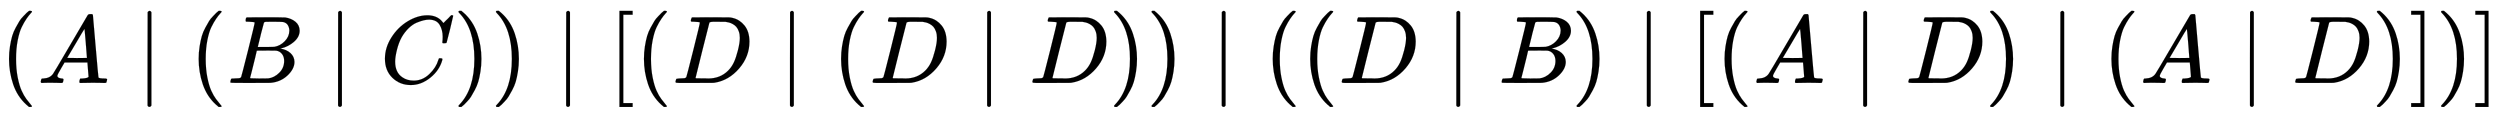
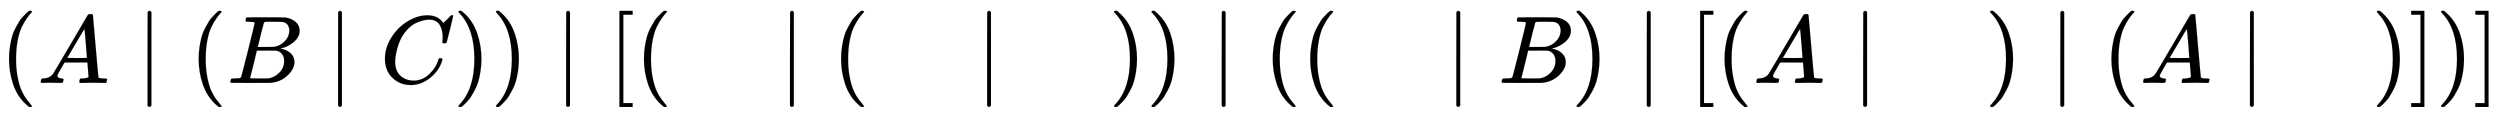
<svg xmlns="http://www.w3.org/2000/svg" xmlns:xlink="http://www.w3.org/1999/xlink" width="60.44ex" height="2.843ex" style="vertical-align: -0.838ex;" viewBox="0 -863.1 26022.6 1223.9" role="img" focusable="false" aria-labelledby="MathJax-SVG-1-Title">
  <title id="MathJax-SVG-1-Title">{\displaystyle (A\mid (B\mid C))\mid [(D\mid (D\mid D))\mid ((D\mid B)\mid [(A\mid D)\mid (A\mid D)])]}</title>
  <defs aria-hidden="true">
    <path stroke-width="1" id="E1-MJMAIN-28" d="M94 250Q94 319 104 381T127 488T164 576T202 643T244 695T277 729T302 750H315H319Q333 750 333 741Q333 738 316 720T275 667T226 581T184 443T167 250T184 58T225 -81T274 -167T316 -220T333 -241Q333 -250 318 -250H315H302L274 -226Q180 -141 137 -14T94 250Z" />
-     <path stroke-width="1" id="E1-MJMATHI-41" d="M208 74Q208 50 254 46Q272 46 272 35Q272 34 270 22Q267 8 264 4T251 0Q249 0 239 0T205 1T141 2Q70 2 50 0H42Q35 7 35 11Q37 38 48 46H62Q132 49 164 96Q170 102 345 401T523 704Q530 716 547 716H555H572Q578 707 578 706L606 383Q634 60 636 57Q641 46 701 46Q726 46 726 36Q726 34 723 22Q720 7 718 4T704 0Q701 0 690 0T651 1T578 2Q484 2 455 0H443Q437 6 437 9T439 27Q443 40 445 43L449 46H469Q523 49 533 63L521 213H283L249 155Q208 86 208 74ZM516 260Q516 271 504 416T490 562L463 519Q447 492 400 412L310 260L413 259Q516 259 516 260Z" />
+     <path stroke-width="1" id="E1-MJMATHI-41" d="M208 74Q208 50 254 46Q272 46 272 35Q272 34 270 22Q267 8 264 4Q249 0 239 0T205 1T141 2Q70 2 50 0H42Q35 7 35 11Q37 38 48 46H62Q132 49 164 96Q170 102 345 401T523 704Q530 716 547 716H555H572Q578 707 578 706L606 383Q634 60 636 57Q641 46 701 46Q726 46 726 36Q726 34 723 22Q720 7 718 4T704 0Q701 0 690 0T651 1T578 2Q484 2 455 0H443Q437 6 437 9T439 27Q443 40 445 43L449 46H469Q523 49 533 63L521 213H283L249 155Q208 86 208 74ZM516 260Q516 271 504 416T490 562L463 519Q447 492 400 412L310 260L413 259Q516 259 516 260Z" />
    <path stroke-width="1" id="E1-MJMAIN-2223" d="M139 -249H137Q125 -249 119 -235V251L120 737Q130 750 139 750Q152 750 159 735V-235Q151 -249 141 -249H139Z" />
    <path stroke-width="1" id="E1-MJMATHI-42" d="M231 637Q204 637 199 638T194 649Q194 676 205 682Q206 683 335 683Q594 683 608 681Q671 671 713 636T756 544Q756 480 698 429T565 360L555 357Q619 348 660 311T702 219Q702 146 630 78T453 1Q446 0 242 0Q42 0 39 2Q35 5 35 10Q35 17 37 24Q42 43 47 45Q51 46 62 46H68Q95 46 128 49Q142 52 147 61Q150 65 219 339T288 628Q288 635 231 637ZM649 544Q649 574 634 600T585 634Q578 636 493 637Q473 637 451 637T416 636H403Q388 635 384 626Q382 622 352 506Q352 503 351 500L320 374H401Q482 374 494 376Q554 386 601 434T649 544ZM595 229Q595 273 572 302T512 336Q506 337 429 337Q311 337 310 336Q310 334 293 263T258 122L240 52Q240 48 252 48T333 46Q422 46 429 47Q491 54 543 105T595 229Z" />
    <path stroke-width="1" id="E1-MJMATHI-43" d="M50 252Q50 367 117 473T286 641T490 704Q580 704 633 653Q642 643 648 636T656 626L657 623Q660 623 684 649Q691 655 699 663T715 679T725 690L740 705H746Q760 705 760 698Q760 694 728 561Q692 422 692 421Q690 416 687 415T669 413H653Q647 419 647 422Q647 423 648 429T650 449T651 481Q651 552 619 605T510 659Q484 659 454 652T382 628T299 572T226 479Q194 422 175 346T156 222Q156 108 232 58Q280 24 350 24Q441 24 512 92T606 240Q610 253 612 255T628 257Q648 257 648 248Q648 243 647 239Q618 132 523 55T319 -22Q206 -22 128 53T50 252Z" />
    <path stroke-width="1" id="E1-MJMAIN-29" d="M60 749L64 750Q69 750 74 750H86L114 726Q208 641 251 514T294 250Q294 182 284 119T261 12T224 -76T186 -143T145 -194T113 -227T90 -246Q87 -249 86 -250H74Q66 -250 63 -250T58 -247T55 -238Q56 -237 66 -225Q221 -64 221 250T66 725Q56 737 55 738Q55 746 60 749Z" />
    <path stroke-width="1" id="E1-MJMAIN-5B" d="M118 -250V750H255V710H158V-210H255V-250H118Z" />
-     <path stroke-width="1" id="E1-MJMATHI-44" d="M287 628Q287 635 230 637Q207 637 200 638T193 647Q193 655 197 667T204 682Q206 683 403 683Q570 682 590 682T630 676Q702 659 752 597T803 431Q803 275 696 151T444 3L430 1L236 0H125H72Q48 0 41 2T33 11Q33 13 36 25Q40 41 44 43T67 46Q94 46 127 49Q141 52 146 61Q149 65 218 339T287 628ZM703 469Q703 507 692 537T666 584T629 613T590 629T555 636Q553 636 541 636T512 636T479 637H436Q392 637 386 627Q384 623 313 339T242 52Q242 48 253 48T330 47Q335 47 349 47T373 46Q499 46 581 128Q617 164 640 212T683 339T703 469Z" />
    <path stroke-width="1" id="E1-MJMAIN-5D" d="M22 710V750H159V-250H22V-210H119V710H22Z" />
  </defs>
  <g stroke="currentColor" fill="currentColor" stroke-width="0" transform="matrix(1 0 0 -1 0 0)" aria-hidden="true">
    <use xlink:href="#E1-MJMAIN-28" x="0" y="0" />
    <use xlink:href="#E1-MJMATHI-41" x="389" y="0" />
    <use xlink:href="#E1-MJMAIN-2223" x="1417" y="0" />
    <use xlink:href="#E1-MJMAIN-28" x="1974" y="0" />
    <use xlink:href="#E1-MJMATHI-42" x="2363" y="0" />
    <use xlink:href="#E1-MJMAIN-2223" x="3400" y="0" />
    <use xlink:href="#E1-MJMATHI-43" x="3957" y="0" />
    <use xlink:href="#E1-MJMAIN-29" x="4717" y="0" />
    <use xlink:href="#E1-MJMAIN-29" x="5107" y="0" />
    <use xlink:href="#E1-MJMAIN-2223" x="5774" y="0" />
    <use xlink:href="#E1-MJMAIN-5B" x="6330" y="0" />
    <use xlink:href="#E1-MJMAIN-28" x="6609" y="0" />
    <use xlink:href="#E1-MJMATHI-44" x="6998" y="0" />
    <use xlink:href="#E1-MJMAIN-2223" x="8104" y="0" />
    <use xlink:href="#E1-MJMAIN-28" x="8661" y="0" />
    <use xlink:href="#E1-MJMATHI-44" x="9050" y="0" />
    <use xlink:href="#E1-MJMAIN-2223" x="10156" y="0" />
    <use xlink:href="#E1-MJMATHI-44" x="10713" y="0" />
    <use xlink:href="#E1-MJMAIN-29" x="11541" y="0" />
    <use xlink:href="#E1-MJMAIN-29" x="11931" y="0" />
    <use xlink:href="#E1-MJMAIN-2223" x="12598" y="0" />
    <use xlink:href="#E1-MJMAIN-28" x="13154" y="0" />
    <use xlink:href="#E1-MJMAIN-28" x="13544" y="0" />
    <use xlink:href="#E1-MJMATHI-44" x="13933" y="0" />
    <use xlink:href="#E1-MJMAIN-2223" x="15040" y="0" />
    <use xlink:href="#E1-MJMATHI-42" x="15596" y="0" />
    <use xlink:href="#E1-MJMAIN-29" x="16355" y="0" />
    <use xlink:href="#E1-MJMAIN-2223" x="17023" y="0" />
    <use xlink:href="#E1-MJMAIN-5B" x="17579" y="0" />
    <use xlink:href="#E1-MJMAIN-28" x="17857" y="0" />
    <use xlink:href="#E1-MJMATHI-41" x="18247" y="0" />
    <use xlink:href="#E1-MJMAIN-2223" x="19275" y="0" />
    <use xlink:href="#E1-MJMATHI-44" x="19831" y="0" />
    <use xlink:href="#E1-MJMAIN-29" x="20660" y="0" />
    <use xlink:href="#E1-MJMAIN-2223" x="21327" y="0" />
    <use xlink:href="#E1-MJMAIN-28" x="21884" y="0" />
    <use xlink:href="#E1-MJMATHI-41" x="22273" y="0" />
    <use xlink:href="#E1-MJMAIN-2223" x="23301" y="0" />
    <use xlink:href="#E1-MJMATHI-44" x="23858" y="0" />
    <use xlink:href="#E1-MJMAIN-29" x="24686" y="0" />
    <use xlink:href="#E1-MJMAIN-5D" x="25076" y="0" />
    <use xlink:href="#E1-MJMAIN-29" x="25354" y="0" />
    <use xlink:href="#E1-MJMAIN-5D" x="25744" y="0" />
  </g>
</svg>